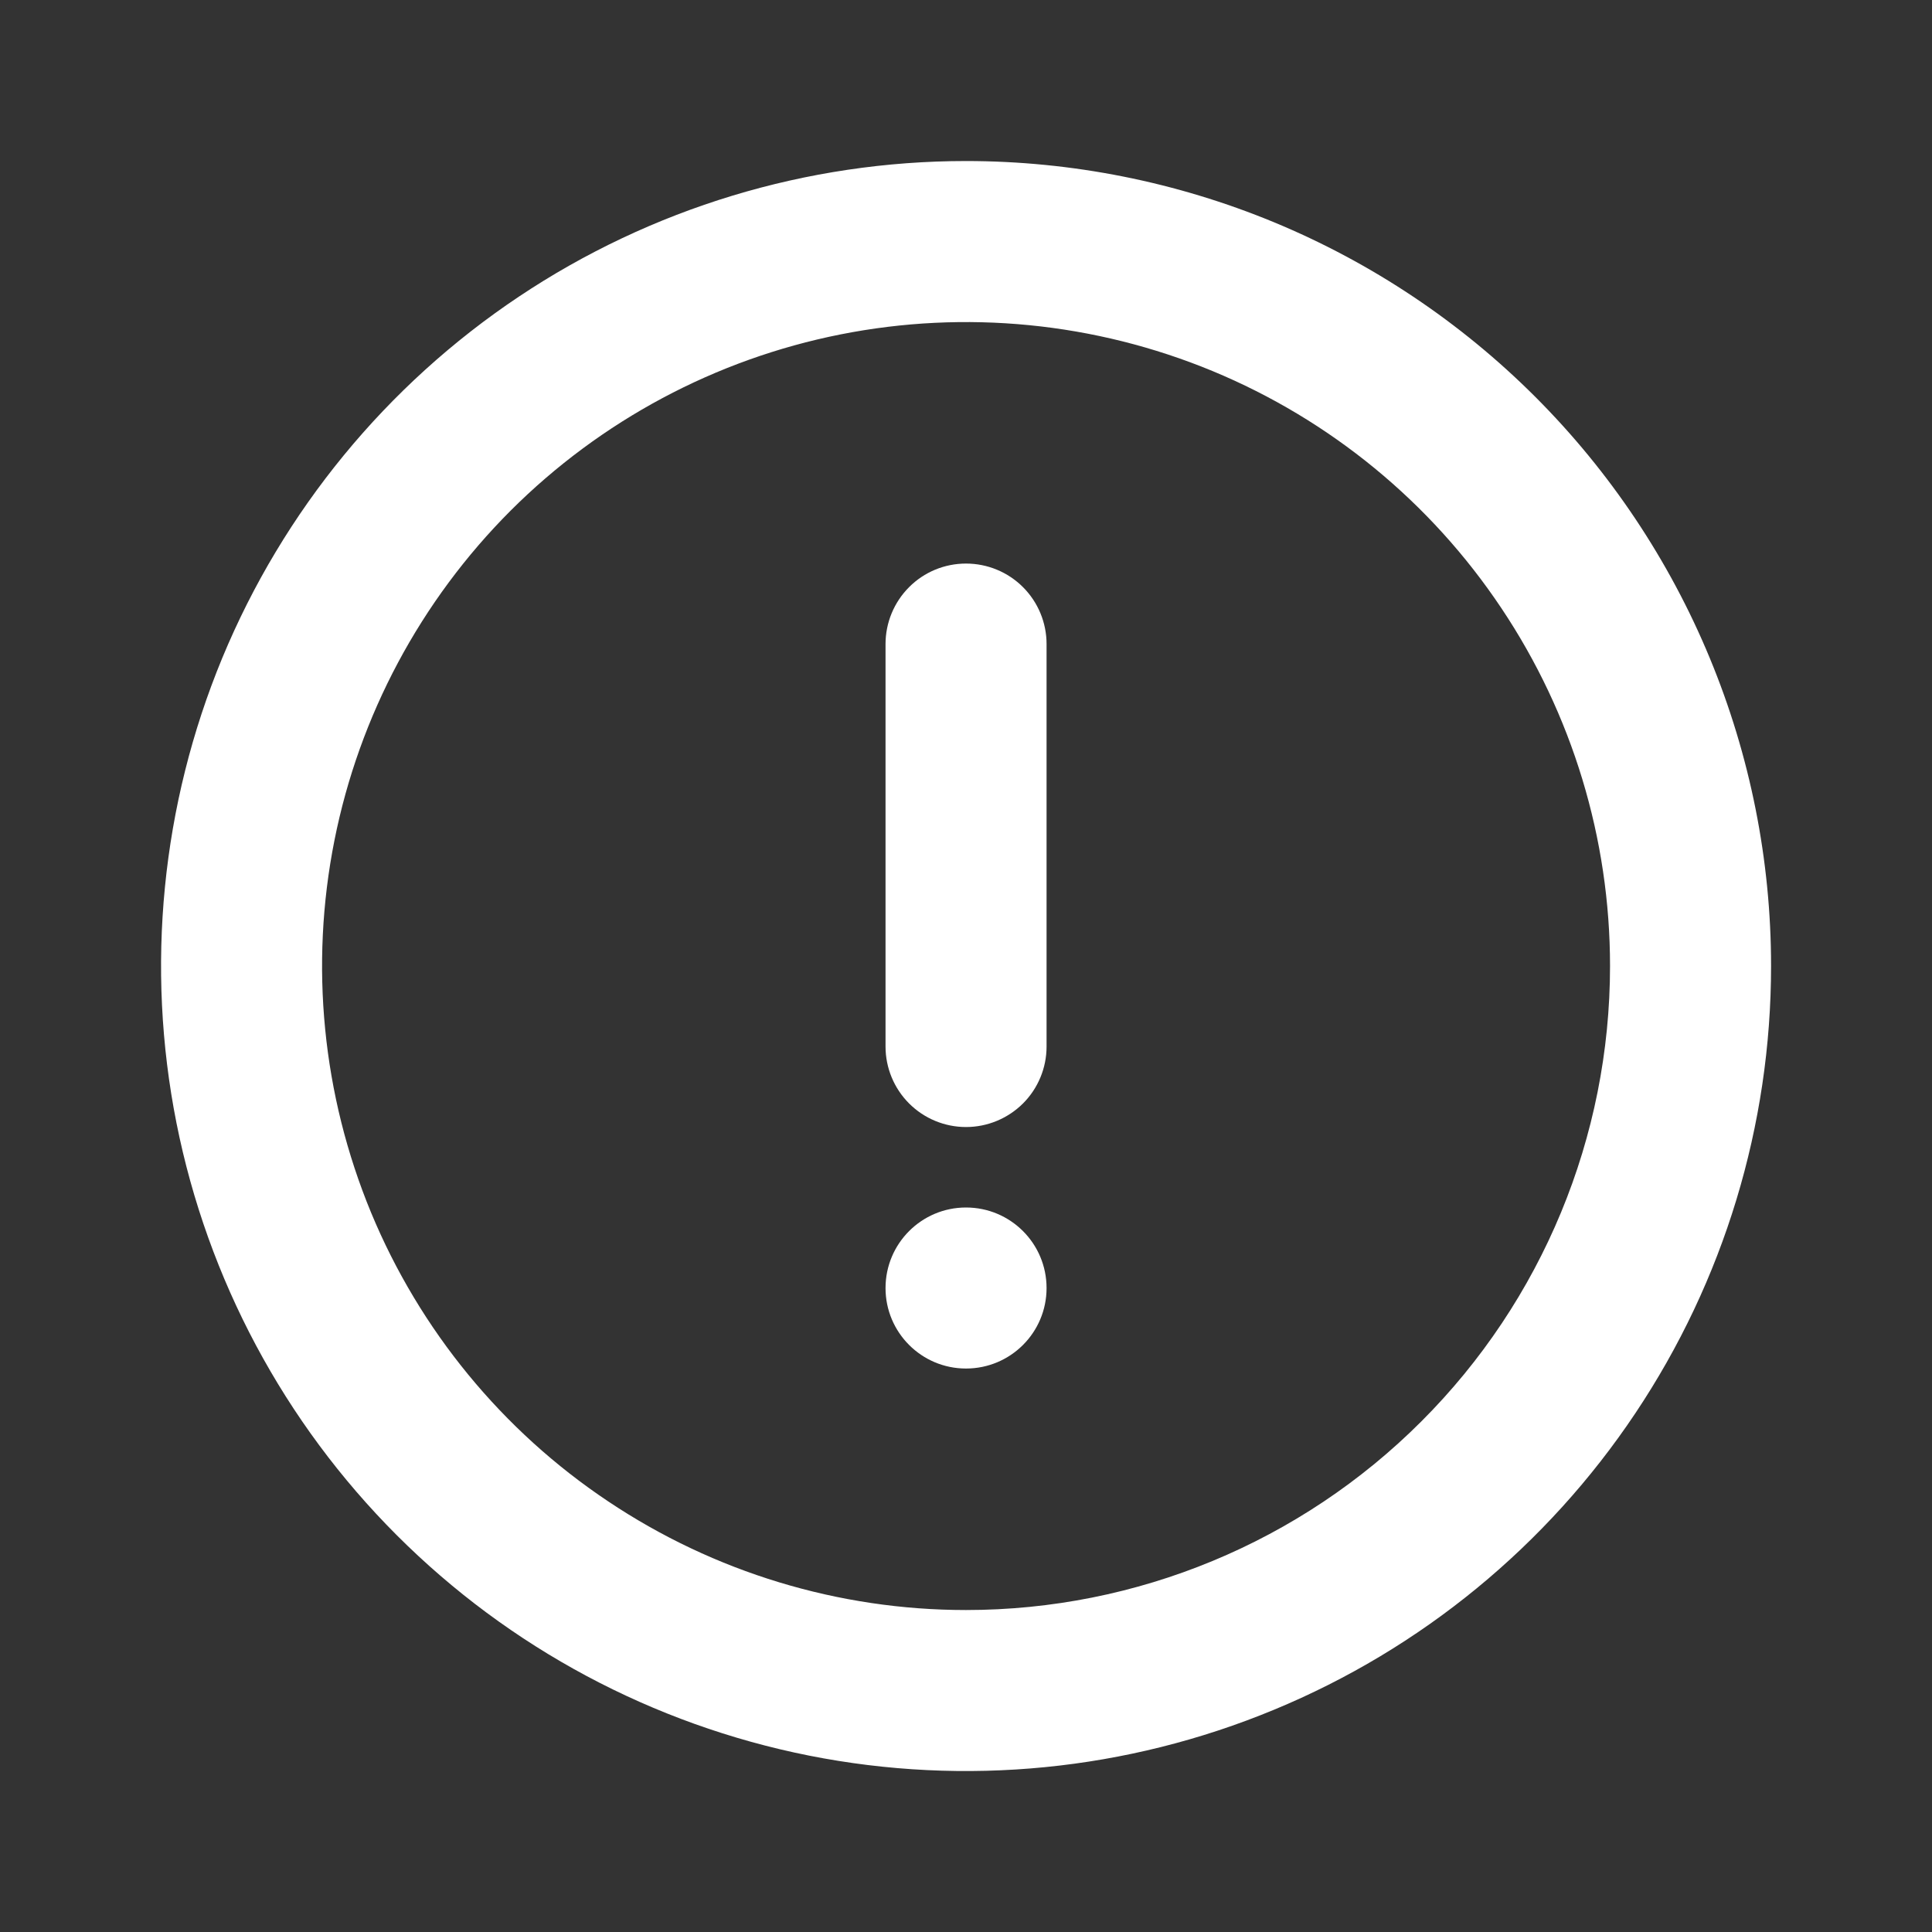
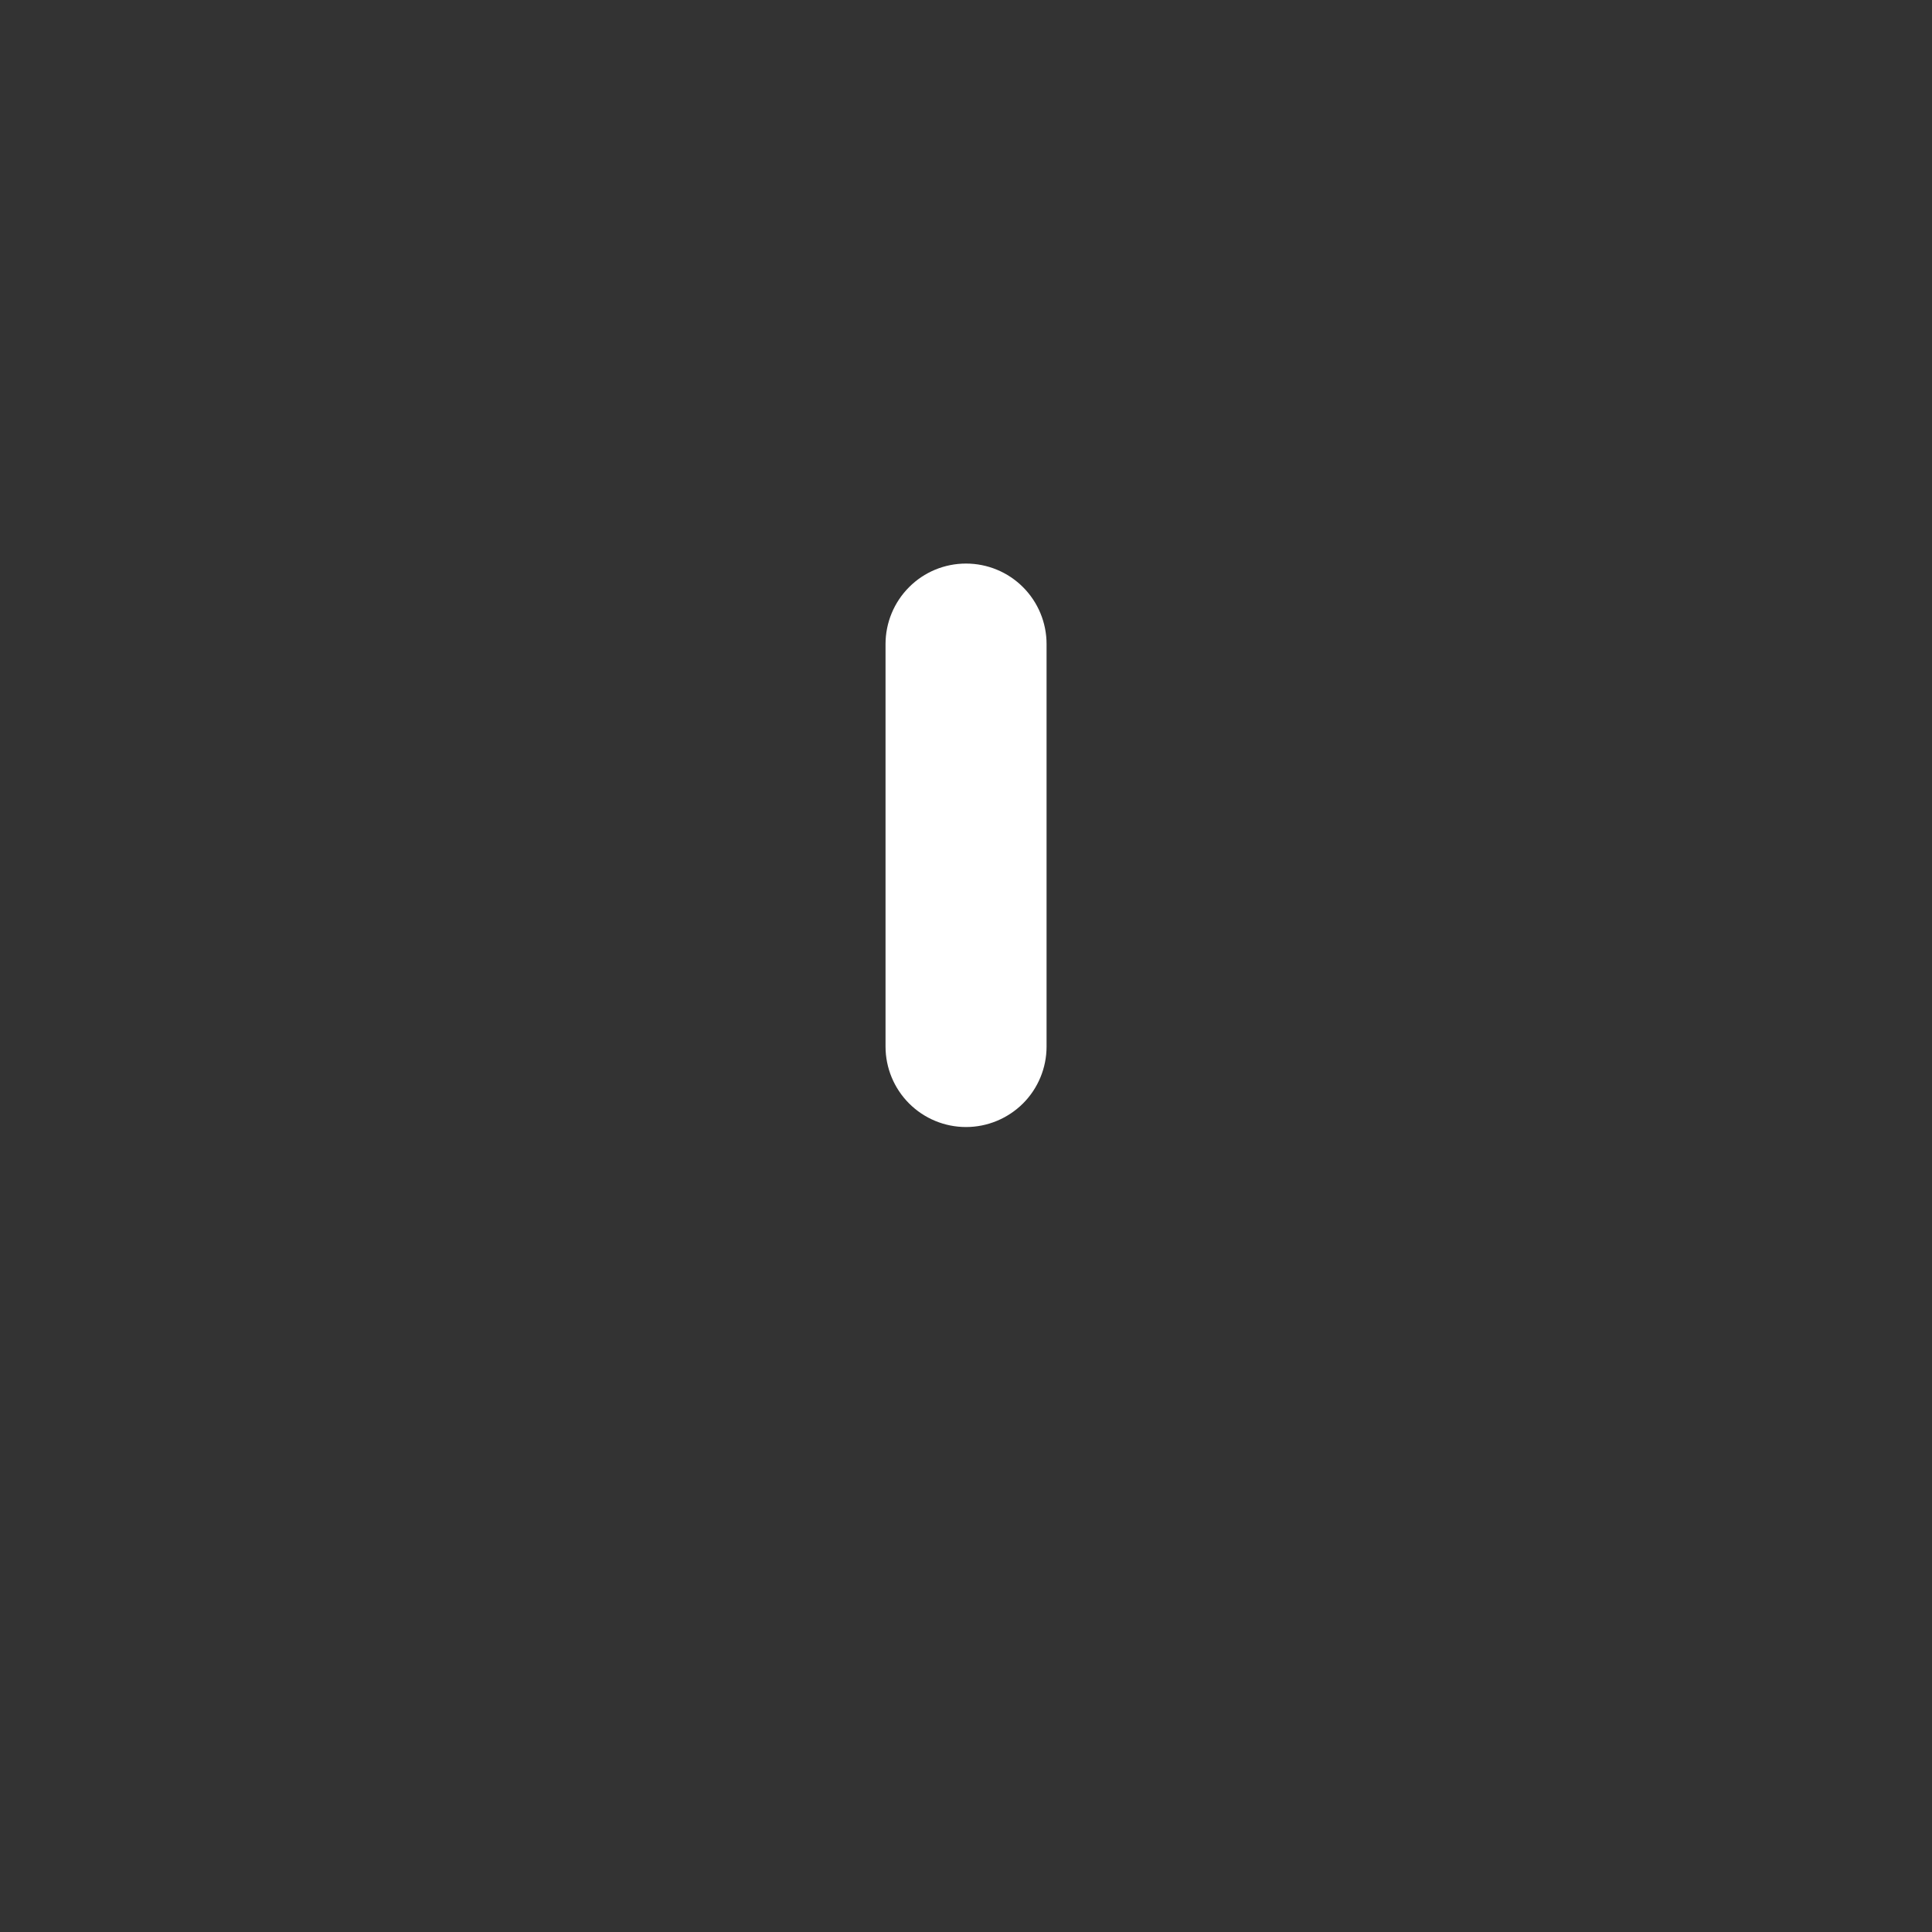
<svg xmlns="http://www.w3.org/2000/svg" width="20" height="20" viewBox="0 0 20 20" fill="none">
  <rect x="0" y="0" width="20" height="20" fill="#333333" stroke="none" />
  <g clip-path="url(#clip0_607_33042)">
-     <path d="M9.167 13.334C9.167 13.794 9.54 14.167 10 14.167C10.461 14.167 10.834 13.794 10.834 13.334C10.834 12.873 10.461 12.5 10 12.5C9.54 12.5 9.167 12.873 9.167 13.334Z" fill="white" />
    <path d="M9.411 6.078C9.567 5.921 9.779 5.834 10 5.834C10.221 5.834 10.433 5.921 10.59 6.078C10.746 6.234 10.834 6.446 10.834 6.667V10.834C10.834 11.055 10.746 11.267 10.59 11.423C10.433 11.579 10.221 11.667 10 11.667C9.779 11.667 9.567 11.579 9.411 11.423C9.255 11.267 9.167 11.055 9.167 10.834V6.667C9.167 6.446 9.255 6.234 9.411 6.078Z" fill="white" />
-     <path fill-rule="evenodd" clip-rule="evenodd" d="M10 1.667C8.352 1.667 6.741 2.156 5.371 3.071C4 3.987 2.932 5.289 2.301 6.811C1.671 8.334 1.506 10.01 1.827 11.626C2.149 13.243 2.942 14.727 4.108 15.893C5.273 17.058 6.758 17.852 8.375 18.174C9.991 18.495 11.667 18.33 13.189 17.699C14.712 17.069 16.014 16 16.929 14.63C17.845 13.26 18.334 11.649 18.334 10C18.334 8.906 18.118 7.822 17.699 6.811C17.28 5.8 16.667 4.882 15.893 4.108C15.119 3.334 14.2 2.72 13.189 2.301C12.178 1.883 11.095 1.667 10 1.667ZM10 16.667C8.682 16.667 7.393 16.276 6.297 15.543C5.2 14.811 4.346 13.77 3.841 12.552C3.337 11.333 3.205 9.993 3.462 8.7C3.719 7.407 4.354 6.219 5.286 5.286C6.219 4.354 7.407 3.719 8.7 3.462C9.993 3.205 11.333 3.337 12.552 3.841C13.77 4.346 14.811 5.2 15.543 6.297C16.276 7.393 16.667 8.682 16.667 10C16.667 11.768 15.965 13.464 14.714 14.714C13.464 15.965 11.768 16.667 10 16.667Z" fill="white" />
  </g>
  <defs>
    <clipPath id="clip0_607_33042">
      <rect width="20" height="20" fill="white" />
    </clipPath>
  </defs>
</svg>